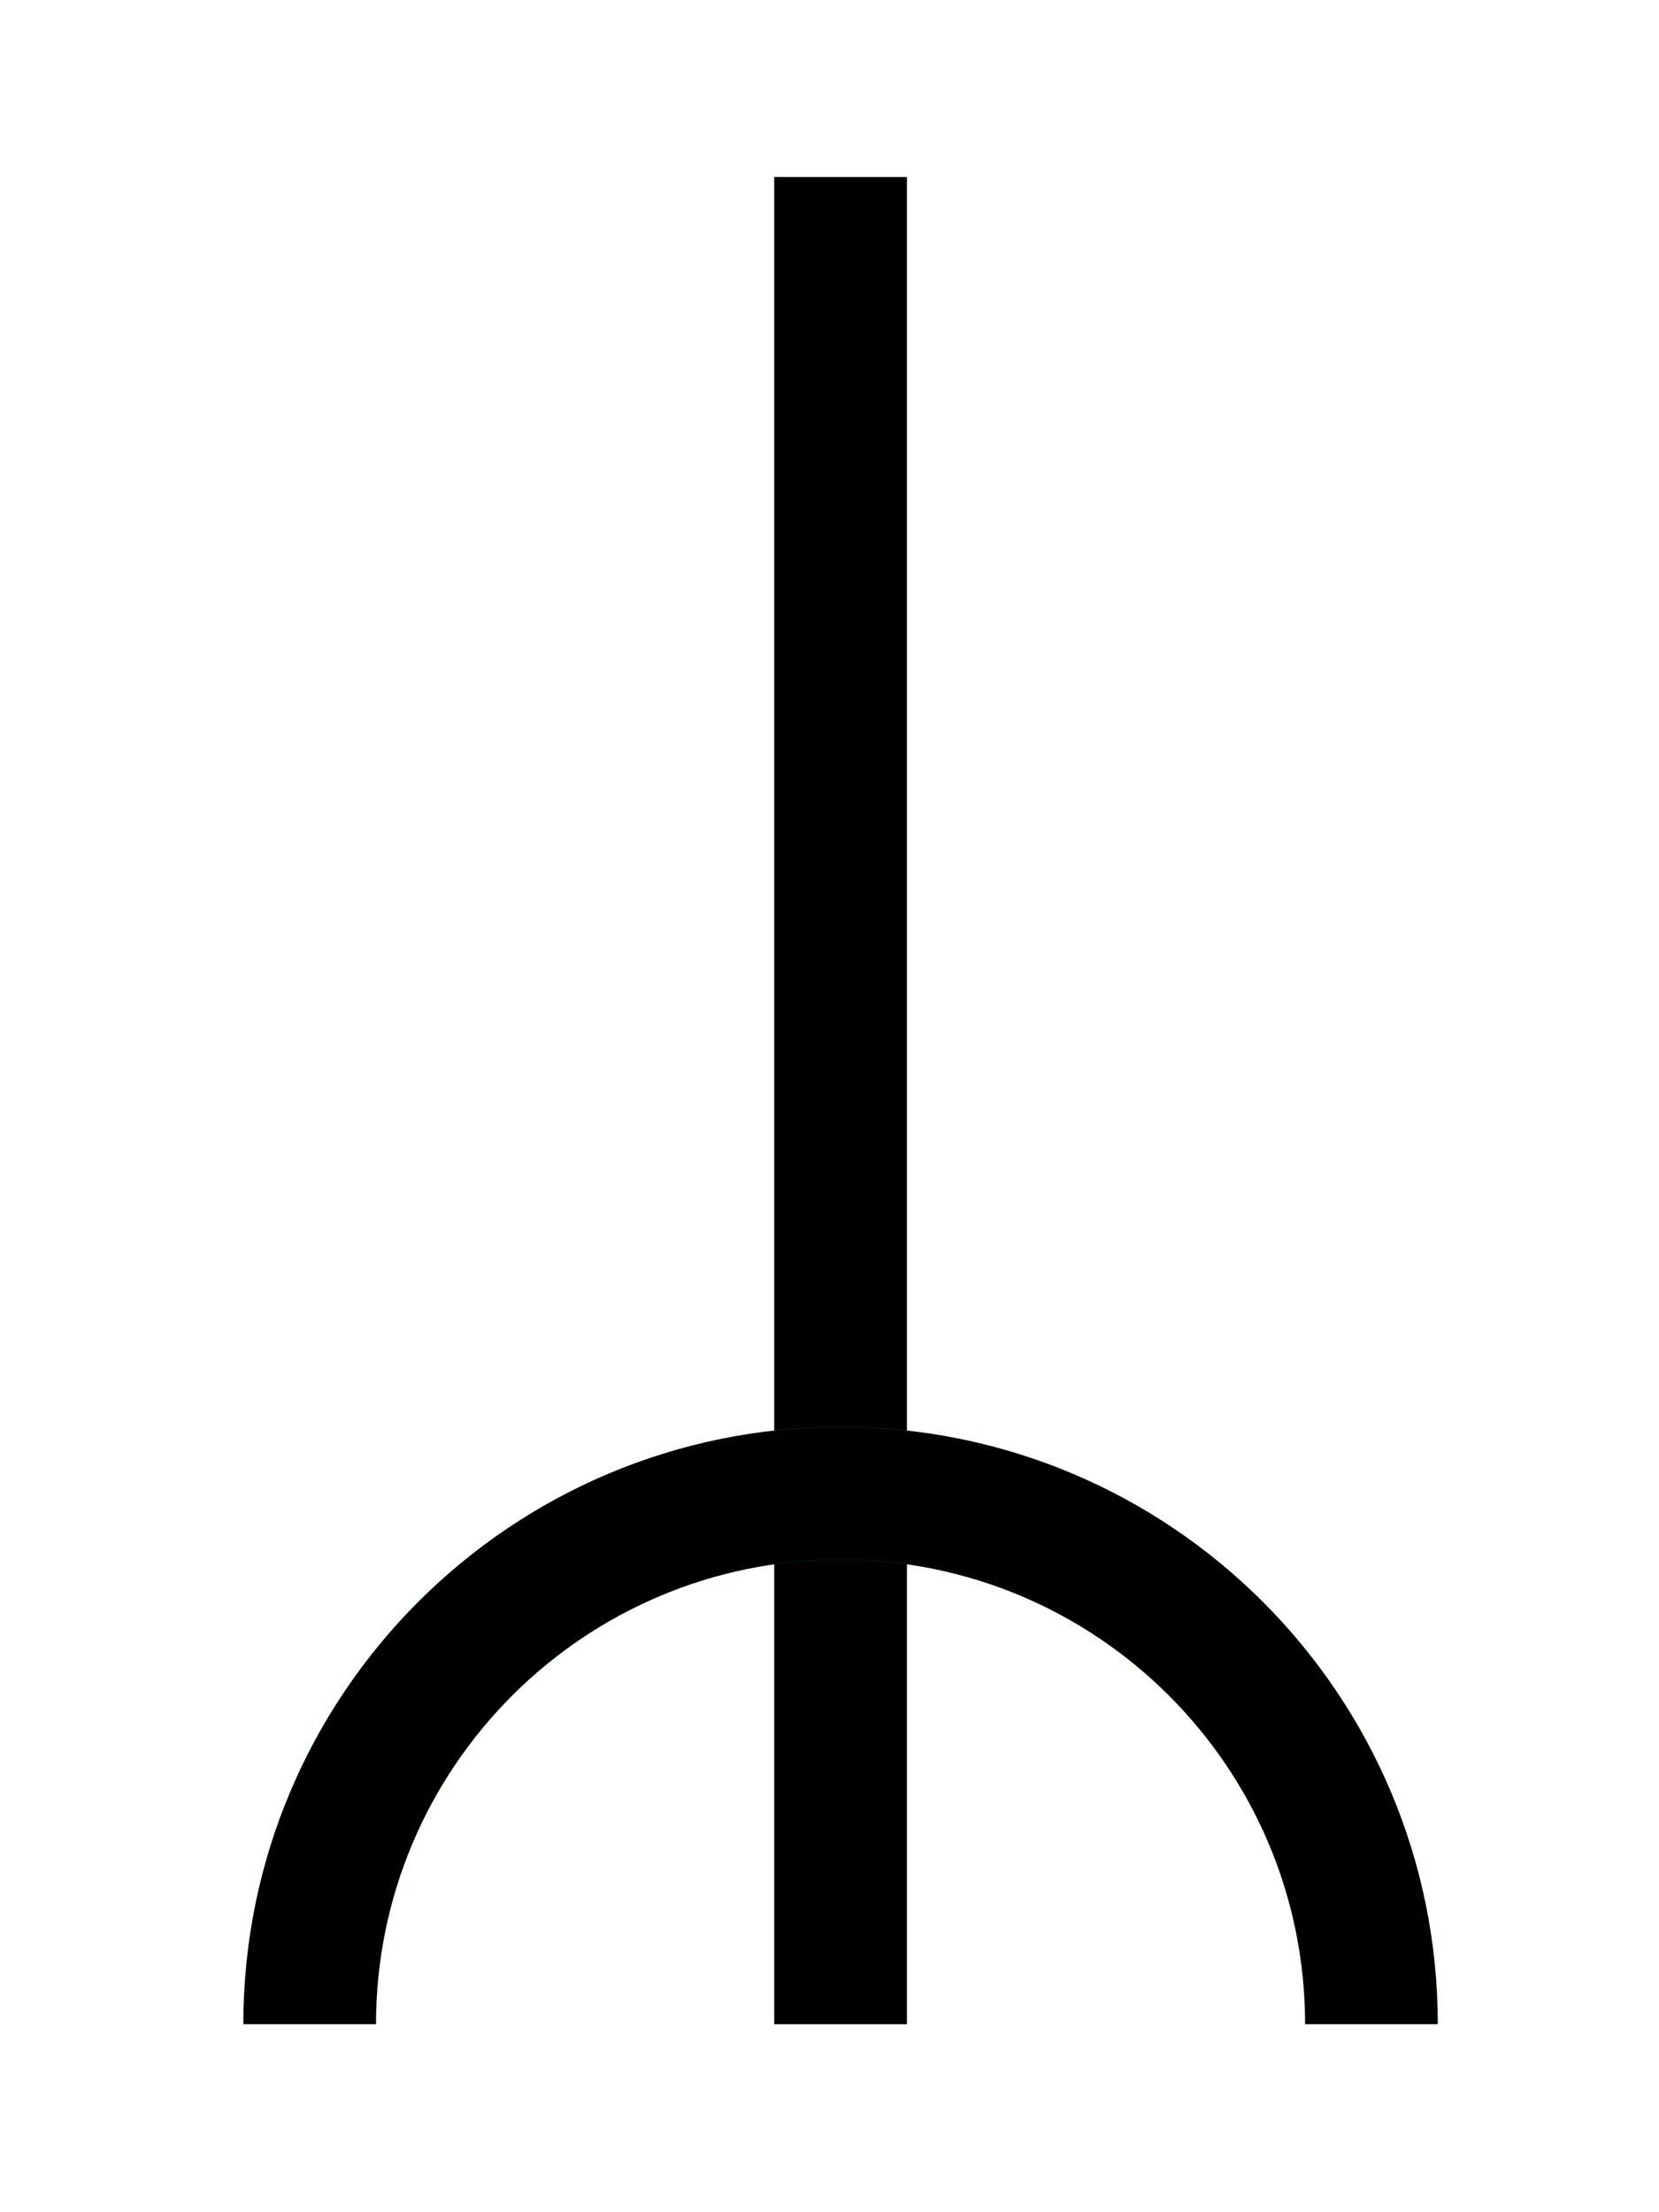
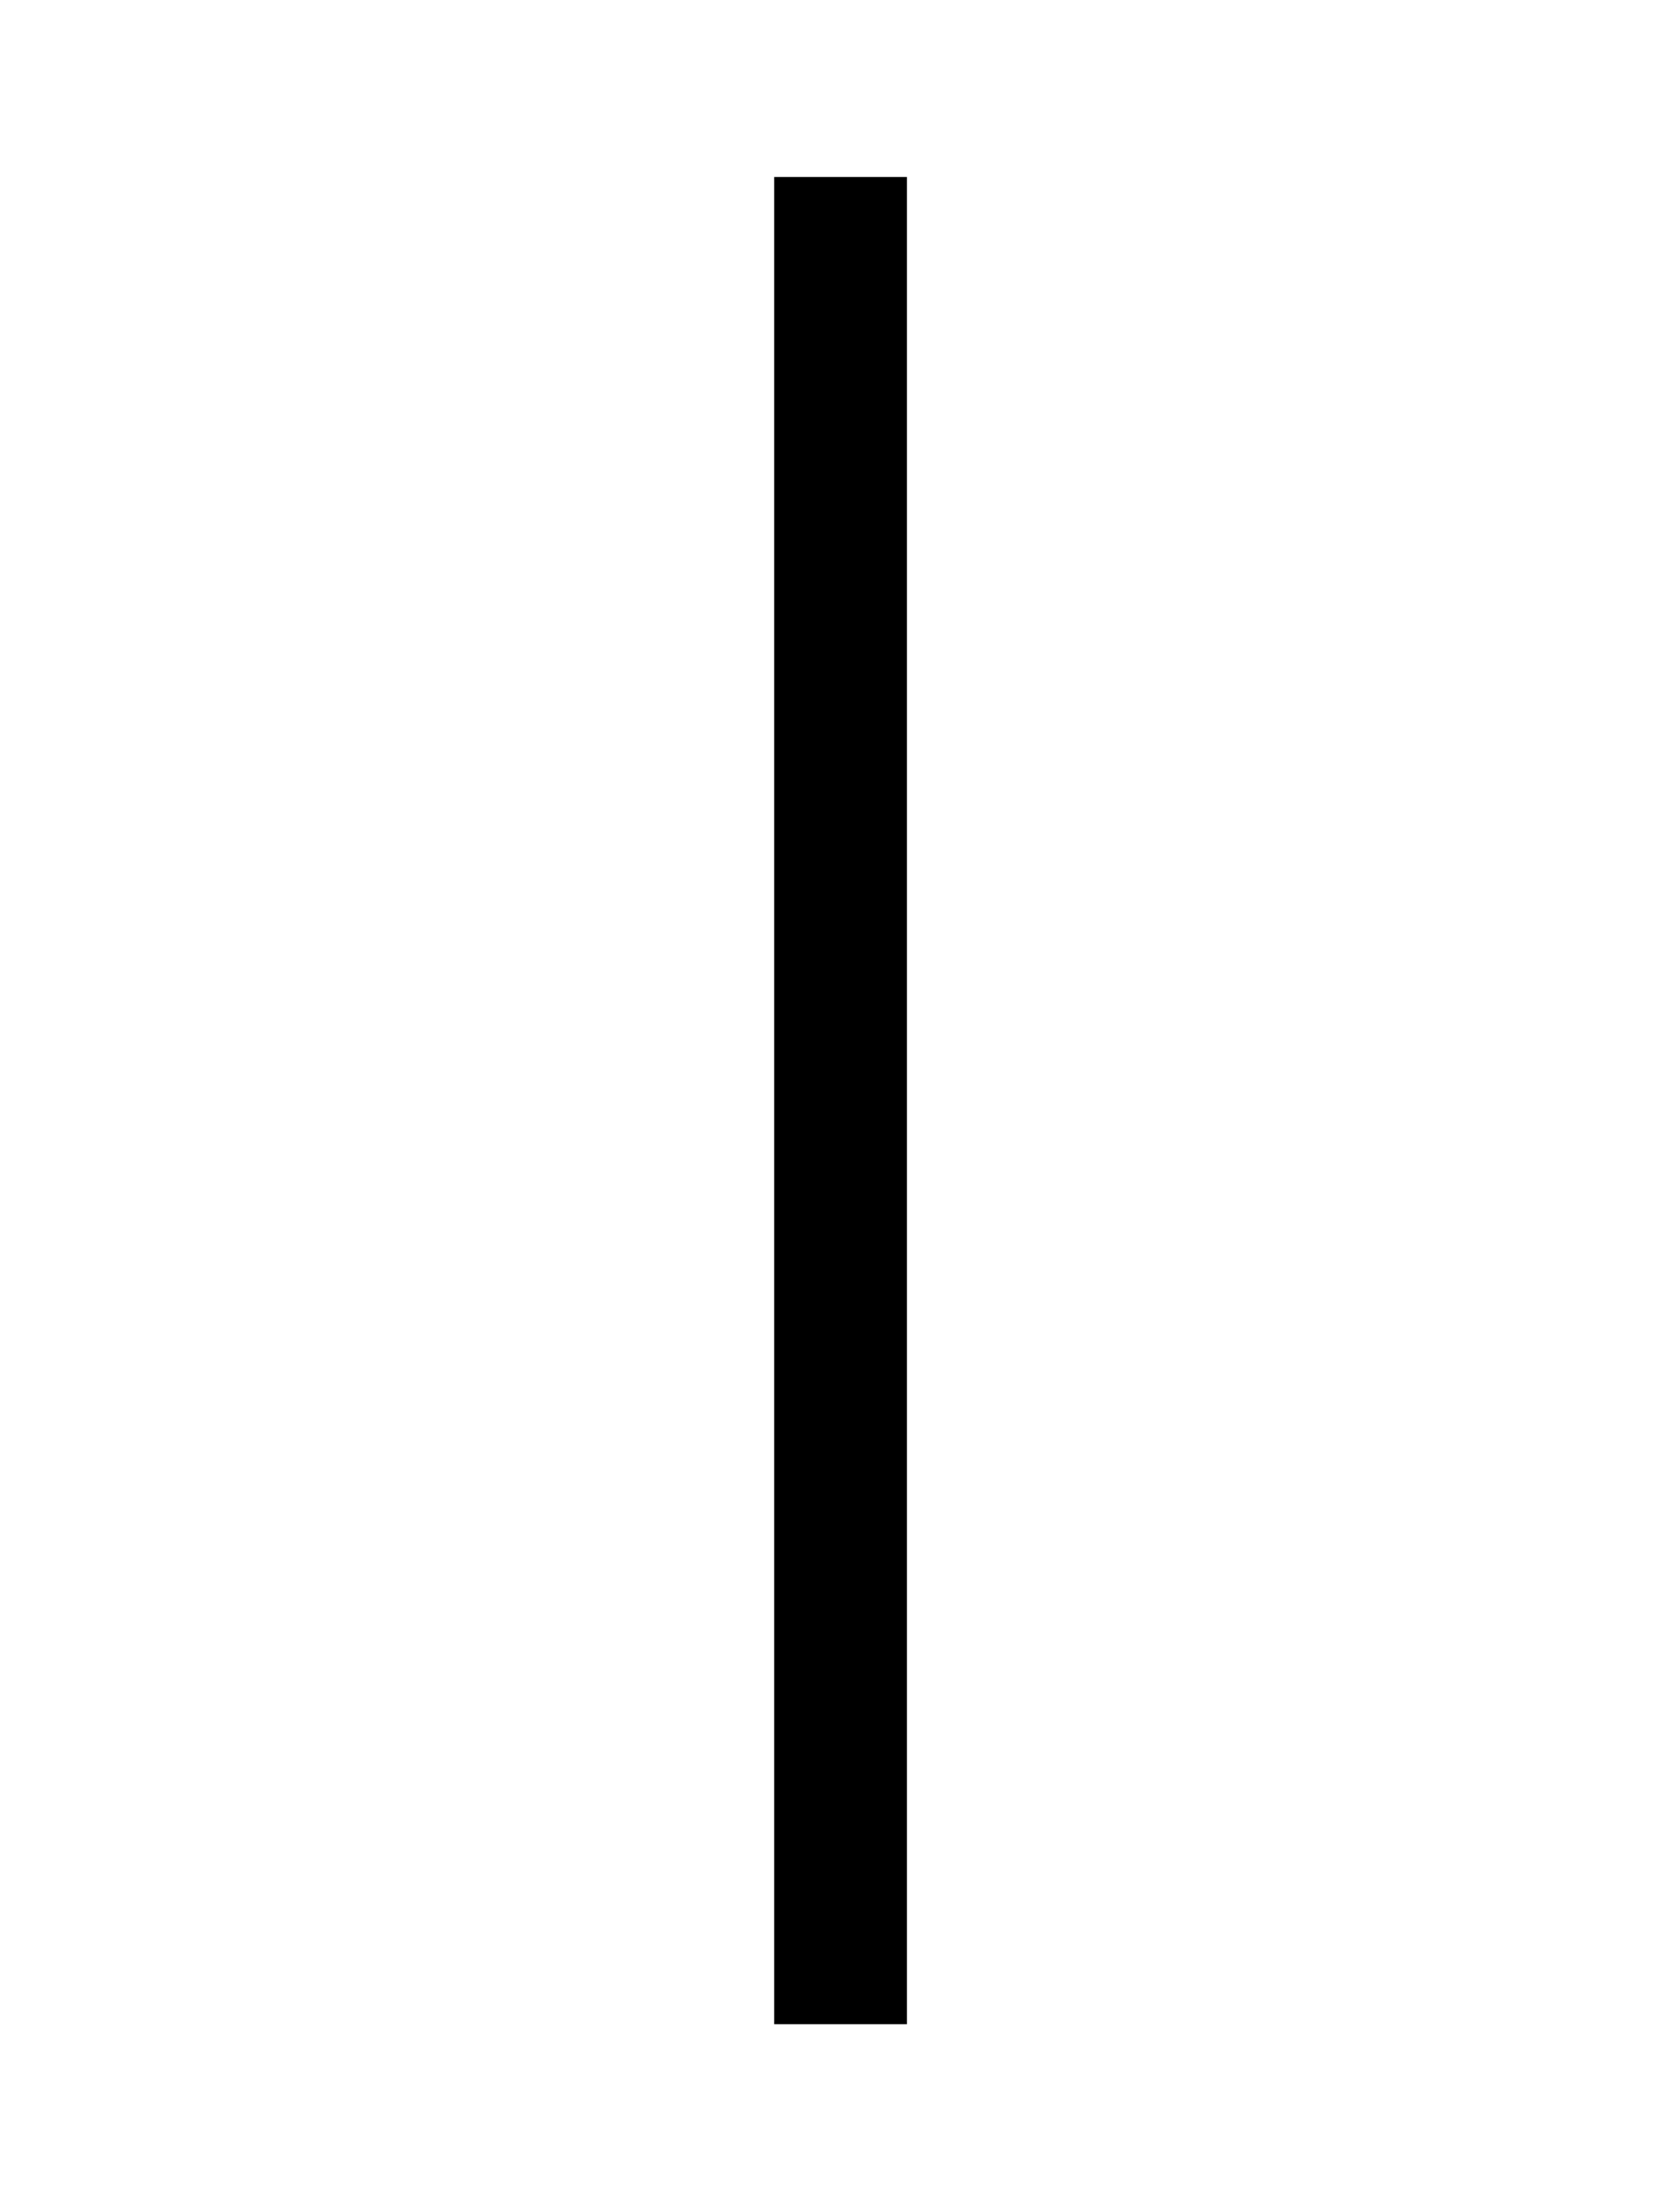
<svg xmlns="http://www.w3.org/2000/svg" version="1.1" width="150" height="200" id="svg2">
  <defs id="defs6" />
  <path d="m 70,183 12,0 0,-167 L 70,16 z" id="path3018" style="fill:#000000;fill-opacity:1;stroke:none" />
-   <path d="m 22,183 c 0,-29.823 24.177,-54 54,-54 29.823,0 54,24.177 54,54 l -12,0 c 0,-23.196 -18.804,-42 -42,-42 -23.196,0 -42,18.804 -42,42 l -12,0 z" id="path3762" style="fill:#000000;fill-opacity:1;stroke:#00ff00;stroke-width:0.009;stroke-linecap:round;stroke-linejoin:round;stroke-miterlimit:4;stroke-opacity:1;stroke-dasharray:none;stroke-dashoffset:0" />
</svg>